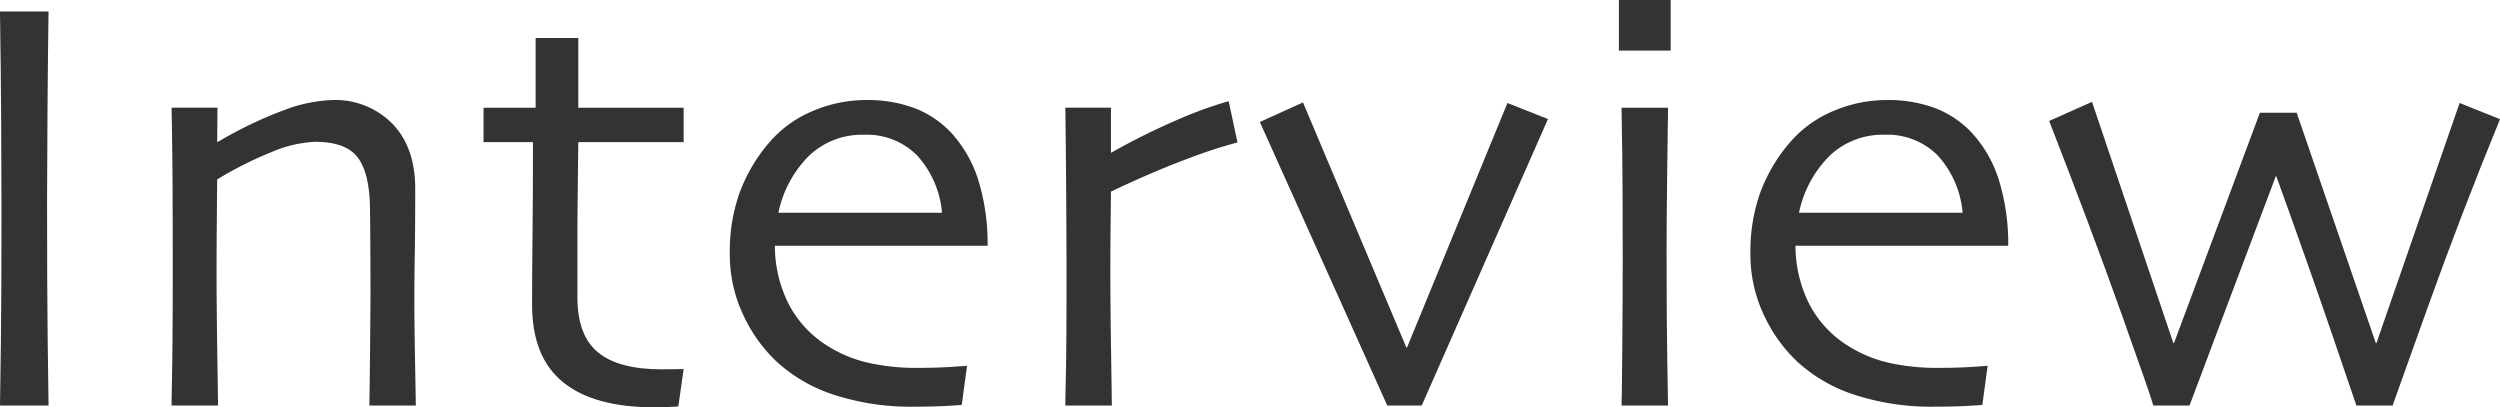
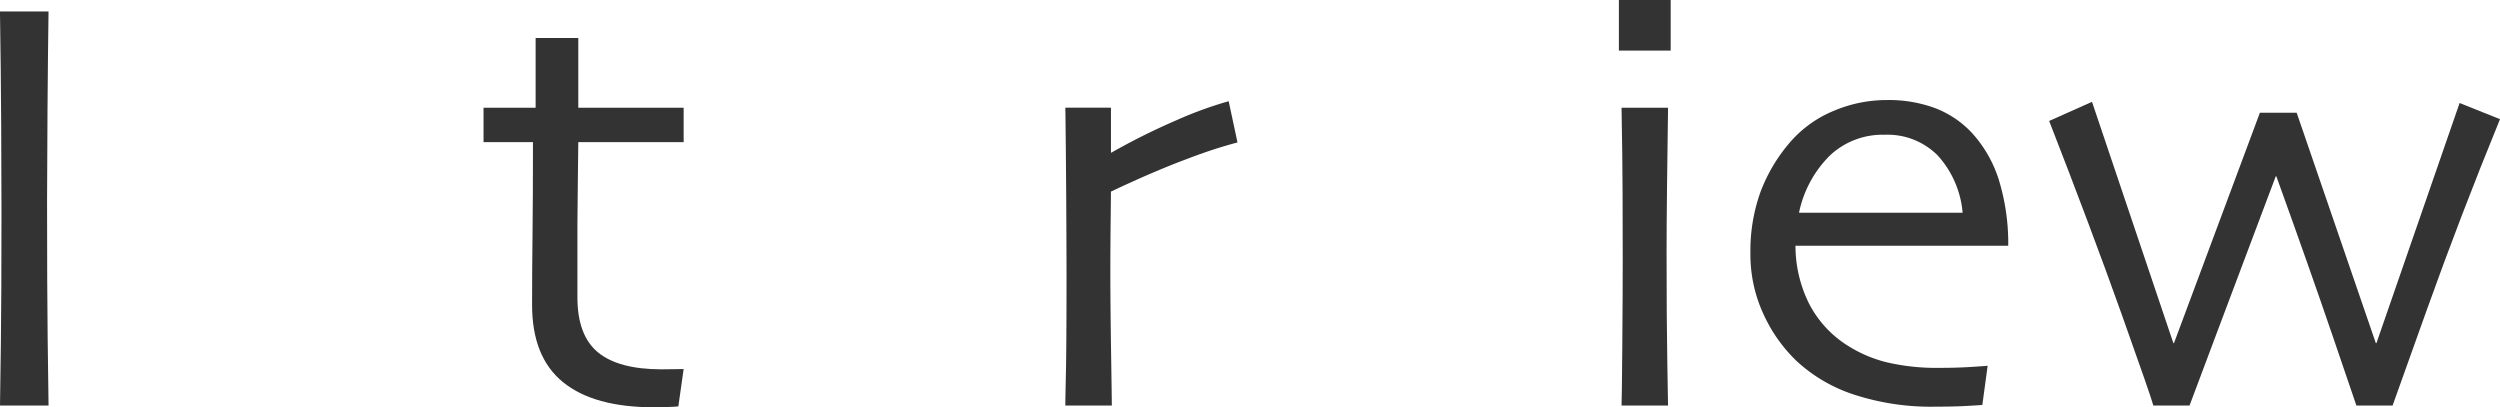
<svg xmlns="http://www.w3.org/2000/svg" id="レイヤー_1" data-name="レイヤー 1" width="414.795" height="67.578" viewBox="0 0 414.795 67.578">
  <defs>
    <style>
      .cls-1 {
        fill: #333;
      }
    </style>
  </defs>
  <title>pageh_interview</title>
  <g>
    <path class="cls-1" d="M2741.467,3348.785h-8.057q0.05-2.93.146-10.449t0.1-21.582q0-5.566-.049-14.6t-0.2-18.75h8.057q-0.1,6.983-.17,16.235t-0.074,15.112q0,14.845.1,22.974T2741.467,3348.785Z" transform="translate(-2733.41 -3281.5)" />
-     <path class="cls-1" d="M2802.4,3348.785h-7.715q0.05-1.367.123-9.033t0.072-9.473q0-2.539-.023-7.5t-0.074-7.251q-0.146-5.615-2.148-8.057t-6.934-2.441a20.679,20.679,0,0,0-7.373,1.758,60.006,60.006,0,0,0-8.887,4.492q0,0.538-.049,5.811t-0.049,9.619q0,5.665.123,13.672t0.121,8.4h-7.715q0-.341.1-5.981t0.1-16.772q0-5.127-.023-12.012t-0.172-14.648h7.617l-0.049,5.615,0.049,0.1a68,68,0,0,1,11.4-5.444,24.77,24.77,0,0,1,7.592-1.538,13.293,13.293,0,0,1,10.035,3.931q3.782,3.93,3.783,10.767,0,6.152-.072,10.62t-0.074,7.251q0,4.444.123,11.108T2802.4,3348.785Z" transform="translate(-2733.41 -3281.5)" />
    <path class="cls-1" d="M2846.838,3342.73l-0.879,6.2q-0.343.048-1.684,0.1t-2.32.049q-10.011,0-15.137-4.175t-5.127-12.817q0-5.42.074-11.621t0.072-15.381h-8.2v-5.713h8.643V3287.8h7.08v11.572h17.48v5.713h-17.48q0,1.025-.072,6.1t-0.074,7.52v12.109q0,6.349,3.418,9.155t10.547,2.808q0.879,0,2.1-.024C2846.09,3342.738,2846.609,3342.73,2846.838,3342.73Z" transform="translate(-2733.41 -3281.5)" />
-     <path class="cls-1" d="M2897.277,3322.271h-35.3a21.516,21.516,0,0,0,2.2,9.5,17.859,17.859,0,0,0,6.592,7.153,21.659,21.659,0,0,0,6.445,2.71,36.258,36.258,0,0,0,8.691.9q2.783,0,5.1-.146t2.855-.2l-0.879,6.494q-0.39.05-2.588,0.171t-5.176.122a41.173,41.173,0,0,1-13.6-2.026,25.776,25.776,0,0,1-9.5-5.591,25.249,25.249,0,0,1-5.395-7.617,23.522,23.522,0,0,1-2.223-10.3,28.835,28.835,0,0,1,1.66-10.059,27.245,27.245,0,0,1,4.98-8.35,19.229,19.229,0,0,1,7.154-5.127,22.532,22.532,0,0,1,8.861-1.807,22.122,22.122,0,0,1,8.057,1.367,16.307,16.307,0,0,1,6.1,4.15,20.865,20.865,0,0,1,4.395,7.69A35.911,35.911,0,0,1,2897.277,3322.271Zm-7.568-5.469a16.174,16.174,0,0,0-4.125-9.5,11.734,11.734,0,0,0-8.814-3.442,12.715,12.715,0,0,0-9.131,3.491,18.63,18.63,0,0,0-5.078,9.448h27.148Z" transform="translate(-2733.41 -3281.5)" />
    <path class="cls-1" d="M2938.732,3305.133a78.824,78.824,0,0,0-8.227,2.686q-5.543,2.051-12.77,5.469,0,0.538-.049,4.907t-0.049,8.13q0,5.763.123,13.672t0.121,8.789h-7.715q0-.829.1-5.469t0.1-15.869q0-4.541-.049-12.7t-0.146-15.381h7.568v7.422l0.049,0.049a109.305,109.305,0,0,1,10.889-5.42,64.032,64.032,0,0,1,8.594-3.125Z" transform="translate(-2733.41 -3281.5)" />
-     <path class="cls-1" d="M2990.246,3301.251q-6.4,14.509-13.549,30.753t-7.4,16.781h-5.713q-0.243-.586-7.129-15.877t-14.014-31.169l7.158-3.247,17.158,40.674h0.1l16.666-40.576Z" transform="translate(-2733.41 -3281.5)" />
    <path class="cls-1" d="M3010.607,3289.9h-8.594v-8.4h8.594v8.4Zm-0.439,58.887h-7.715q0.05-.781.123-9.619t0.072-14.6q0-5.029-.023-11.06t-0.172-14.136h7.715q-0.1,7.031-.17,13.159t-0.074,10.913q0,11.377.123,18.262T3010.168,3348.785Z" transform="translate(-2733.41 -3281.5)" />
    <path class="cls-1" d="M3066.613,3322.271h-35.3a21.516,21.516,0,0,0,2.2,9.5,17.859,17.859,0,0,0,6.592,7.153,21.659,21.659,0,0,0,6.445,2.71,36.258,36.258,0,0,0,8.691.9q2.783,0,5.1-.146t2.855-.2l-0.879,6.494q-0.39.05-2.588,0.171t-5.176.122a41.173,41.173,0,0,1-13.6-2.026,25.776,25.776,0,0,1-9.5-5.591,25.249,25.249,0,0,1-5.395-7.617,23.522,23.522,0,0,1-2.223-10.3,28.835,28.835,0,0,1,1.66-10.059,27.245,27.245,0,0,1,4.98-8.35,19.229,19.229,0,0,1,7.154-5.127,22.532,22.532,0,0,1,8.861-1.807,22.122,22.122,0,0,1,8.057,1.367,16.307,16.307,0,0,1,6.1,4.15,20.865,20.865,0,0,1,4.395,7.69A35.911,35.911,0,0,1,3066.613,3322.271Zm-7.568-5.469a16.174,16.174,0,0,0-4.125-9.5,11.734,11.734,0,0,0-8.814-3.442,12.715,12.715,0,0,0-9.131,3.491,18.63,18.63,0,0,0-5.078,9.448h27.148Z" transform="translate(-2733.41 -3281.5)" />
    <path class="cls-1" d="M3148.205,3301.275q-6.592,16.113-12.109,31.543t-5.713,15.967h-6.006q-0.146-.439-3.93-11.523t-9.352-26.514H3111q-4.884,12.94-9.521,25.293t-4.785,12.744h-6.006q-0.343-1.367-5.322-15.332t-11.963-31.885l7.107-3.174,13.5,40.039h0.1l14.258-38.232h6.1l13.135,38.232h0.1l13.8-39.844Z" transform="translate(-2733.41 -3281.5)" />
  </g>
</svg>